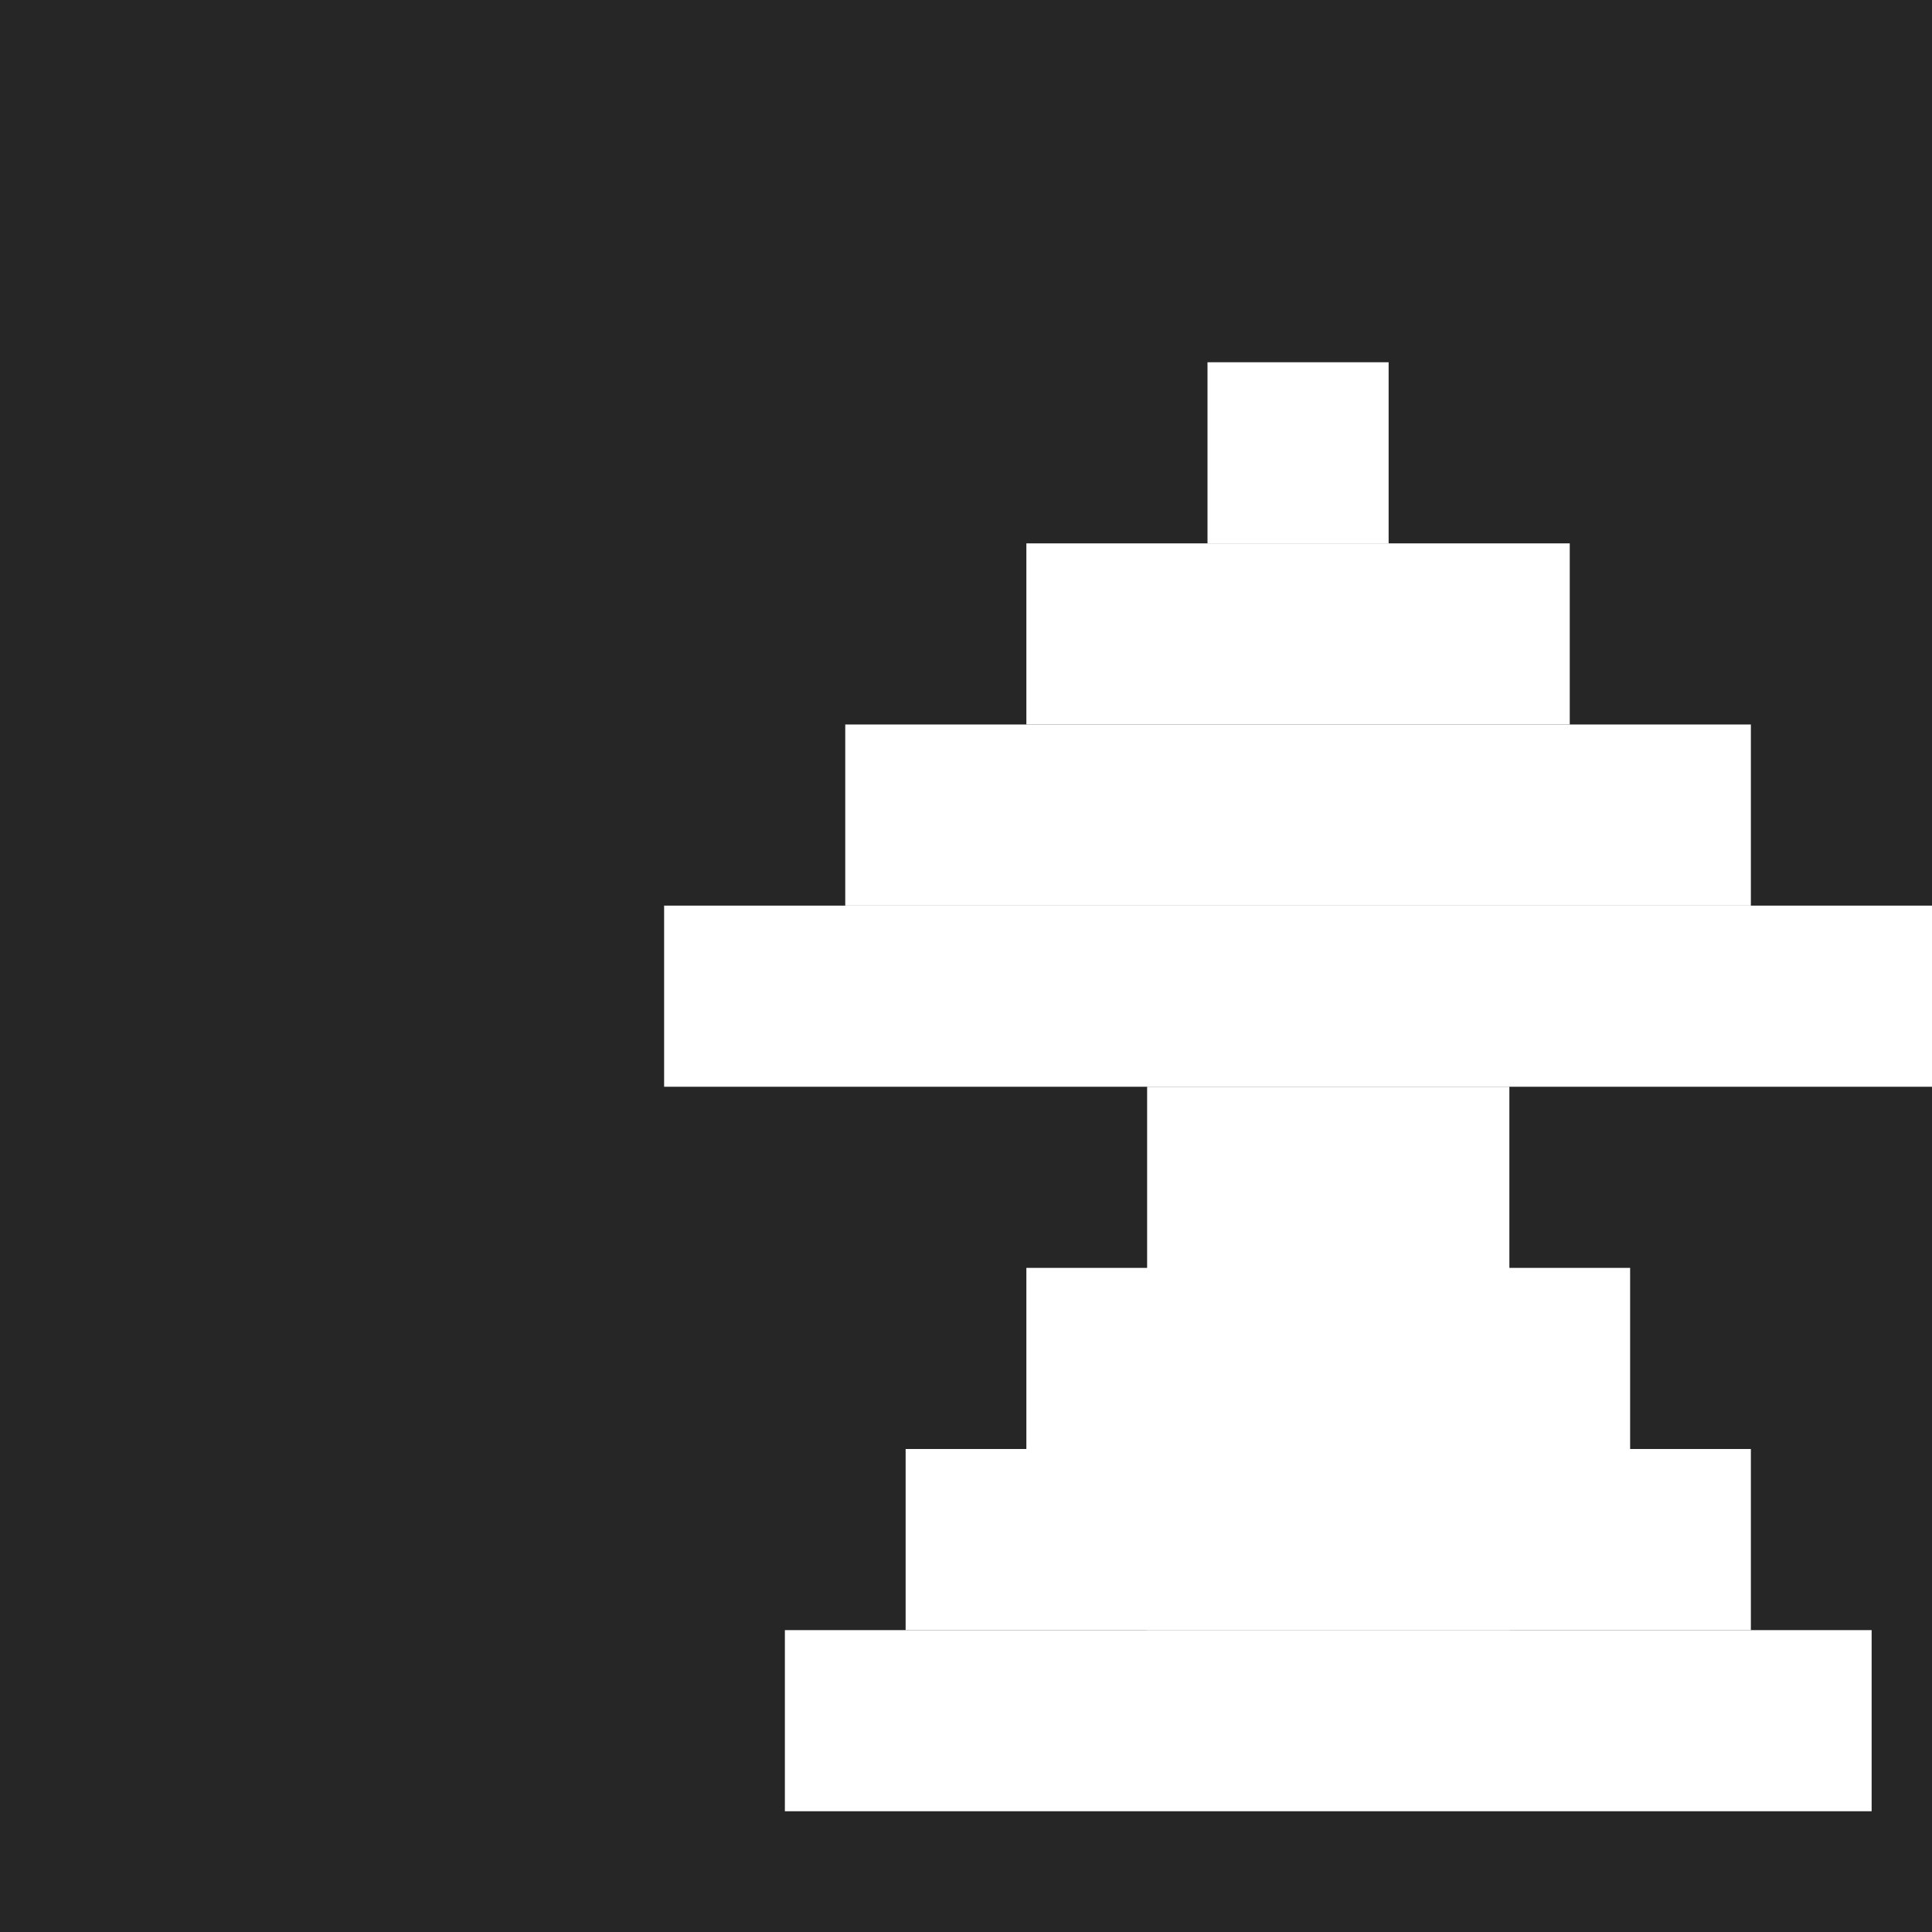
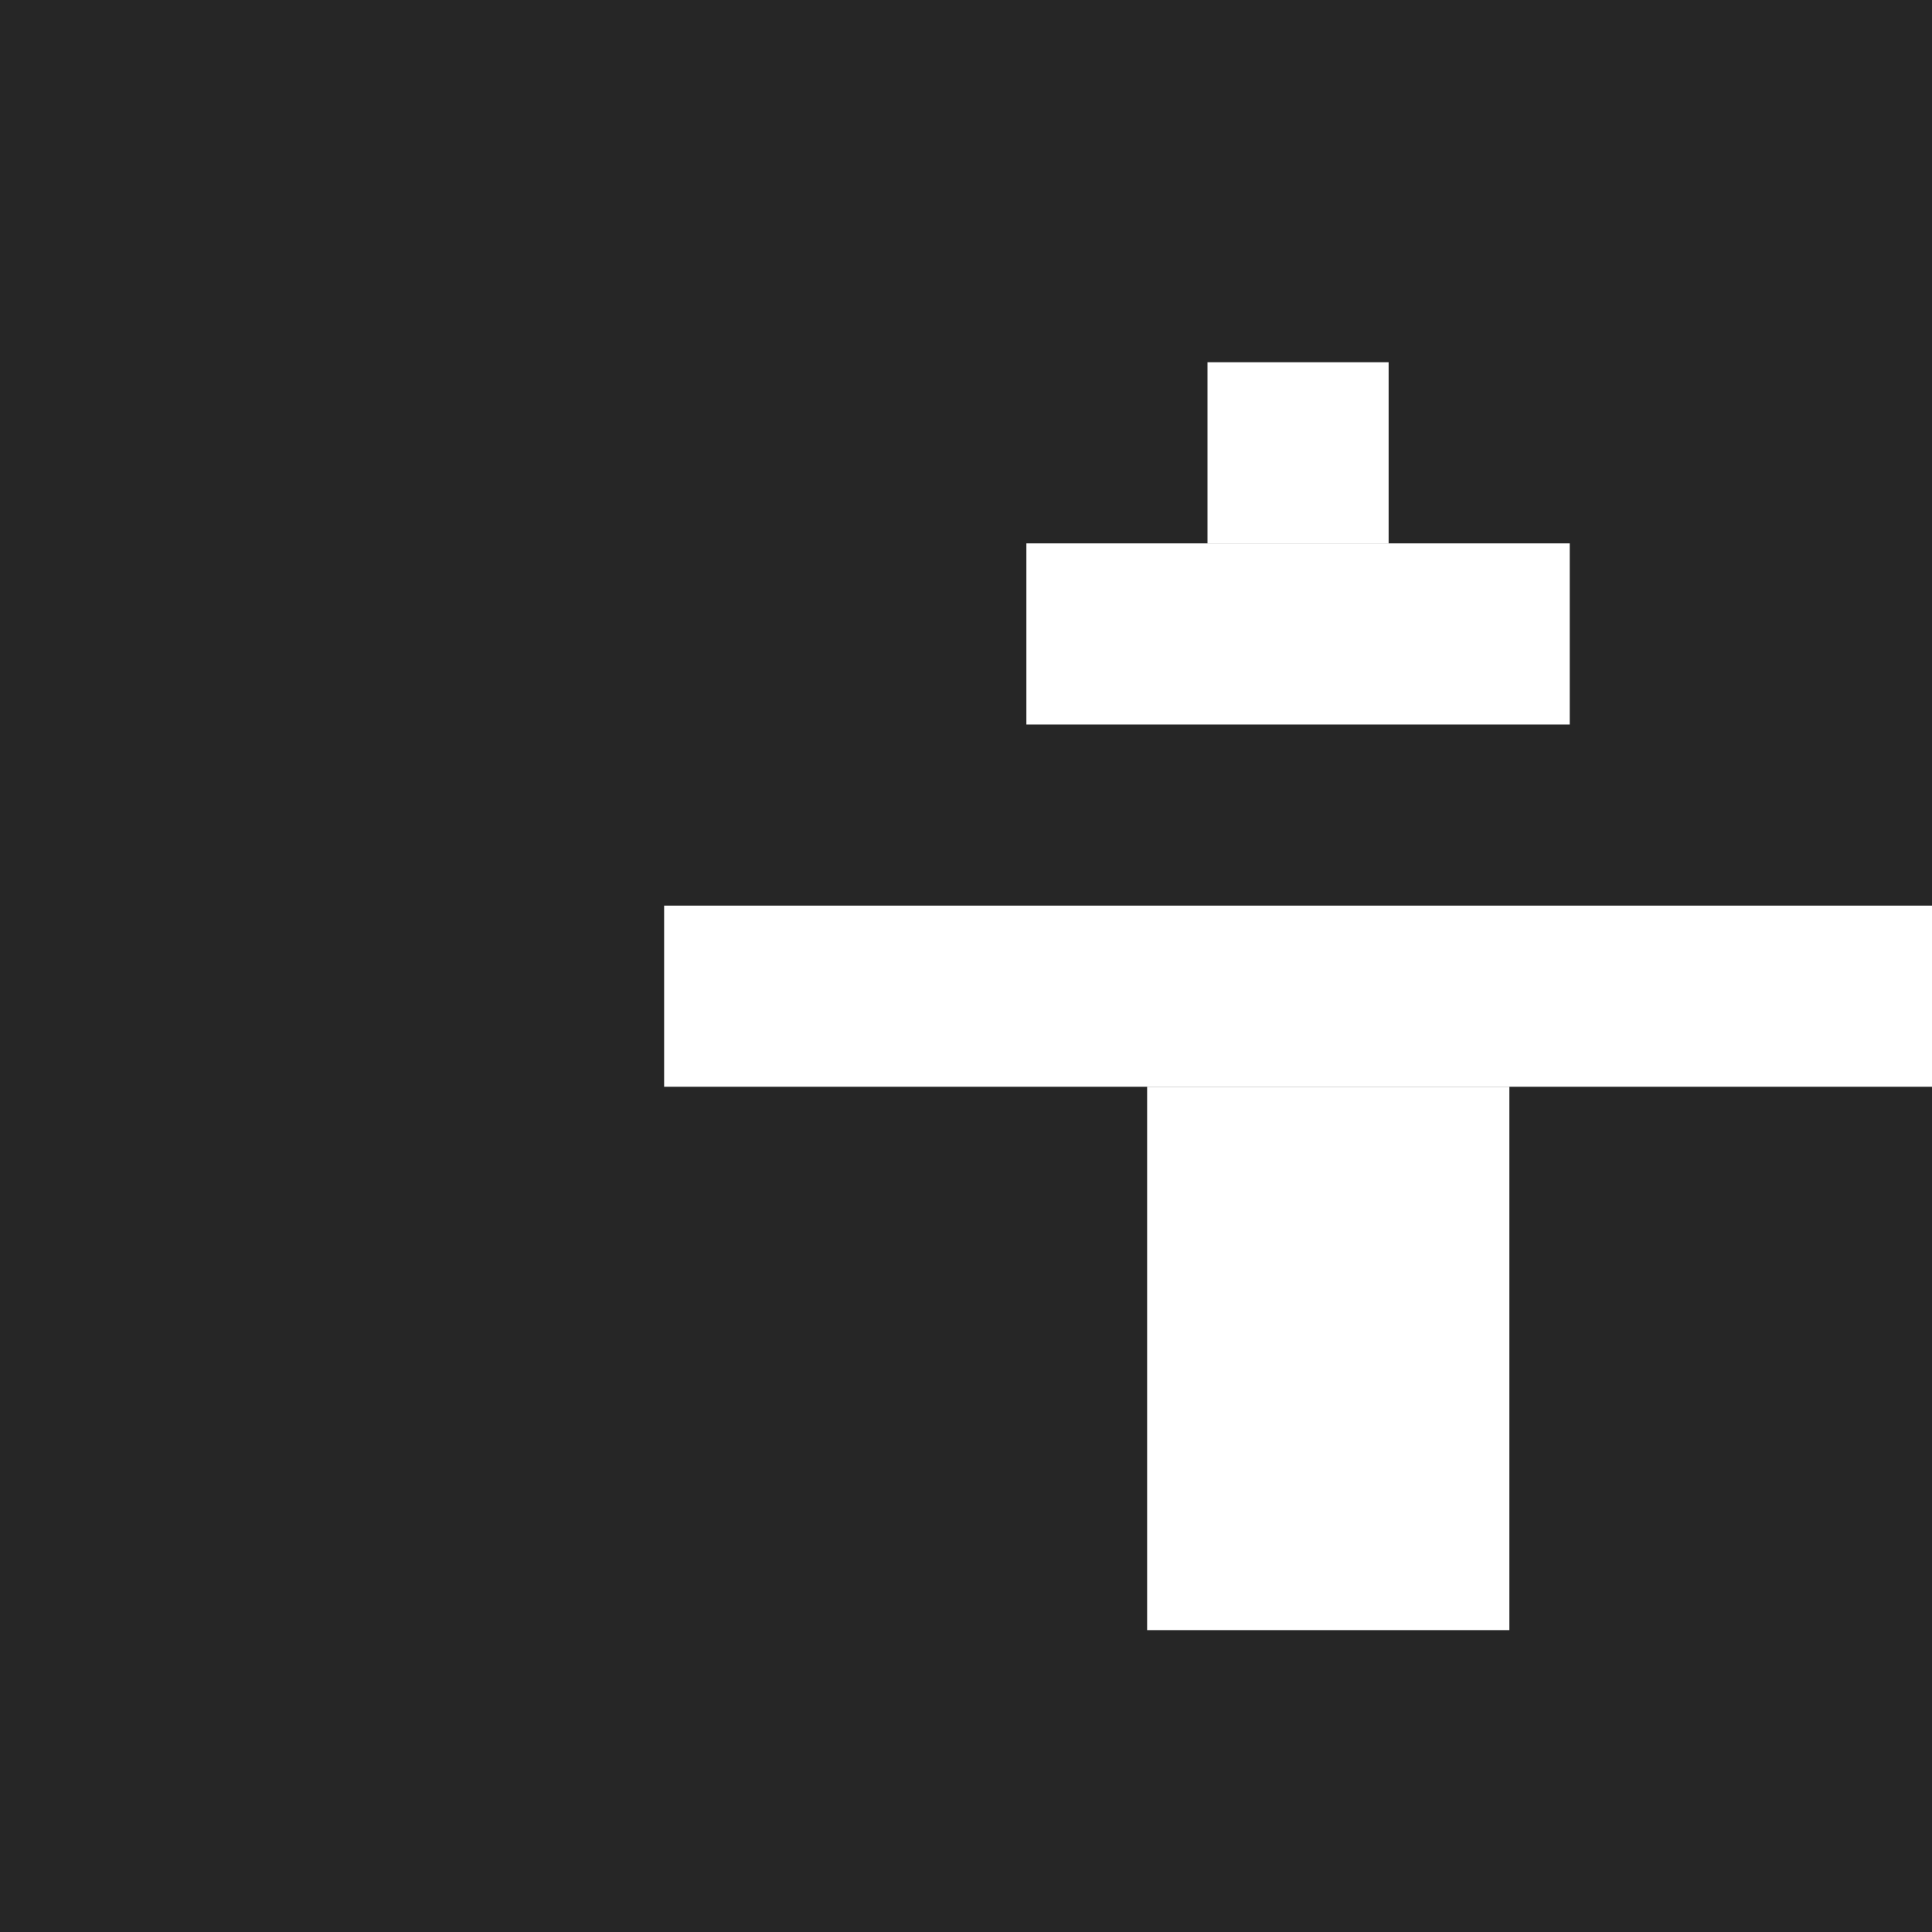
<svg xmlns="http://www.w3.org/2000/svg" width="32" height="32" viewBox="0 0 32 32">
  <rect width="32" height="32" fill="#262626" />
  <g transform="translate(6, 3)">
    <rect x="14" y="3" width="3" height="3" fill="white" />
    <rect x="11" y="6" width="9" height="3" fill="white" />
-     <rect x="8" y="9" width="15" height="3" fill="white" />
    <rect x="5" y="12" width="21" height="3" fill="white" />
    <rect x="13" y="15" width="6" height="9" fill="white" />
-     <rect x="11" y="18" width="10" height="3" fill="white" />
-     <rect x="9" y="21" width="14" height="3" fill="white" />
-     <rect x="7" y="24" width="18" height="3" fill="white" />
  </g>
</svg>